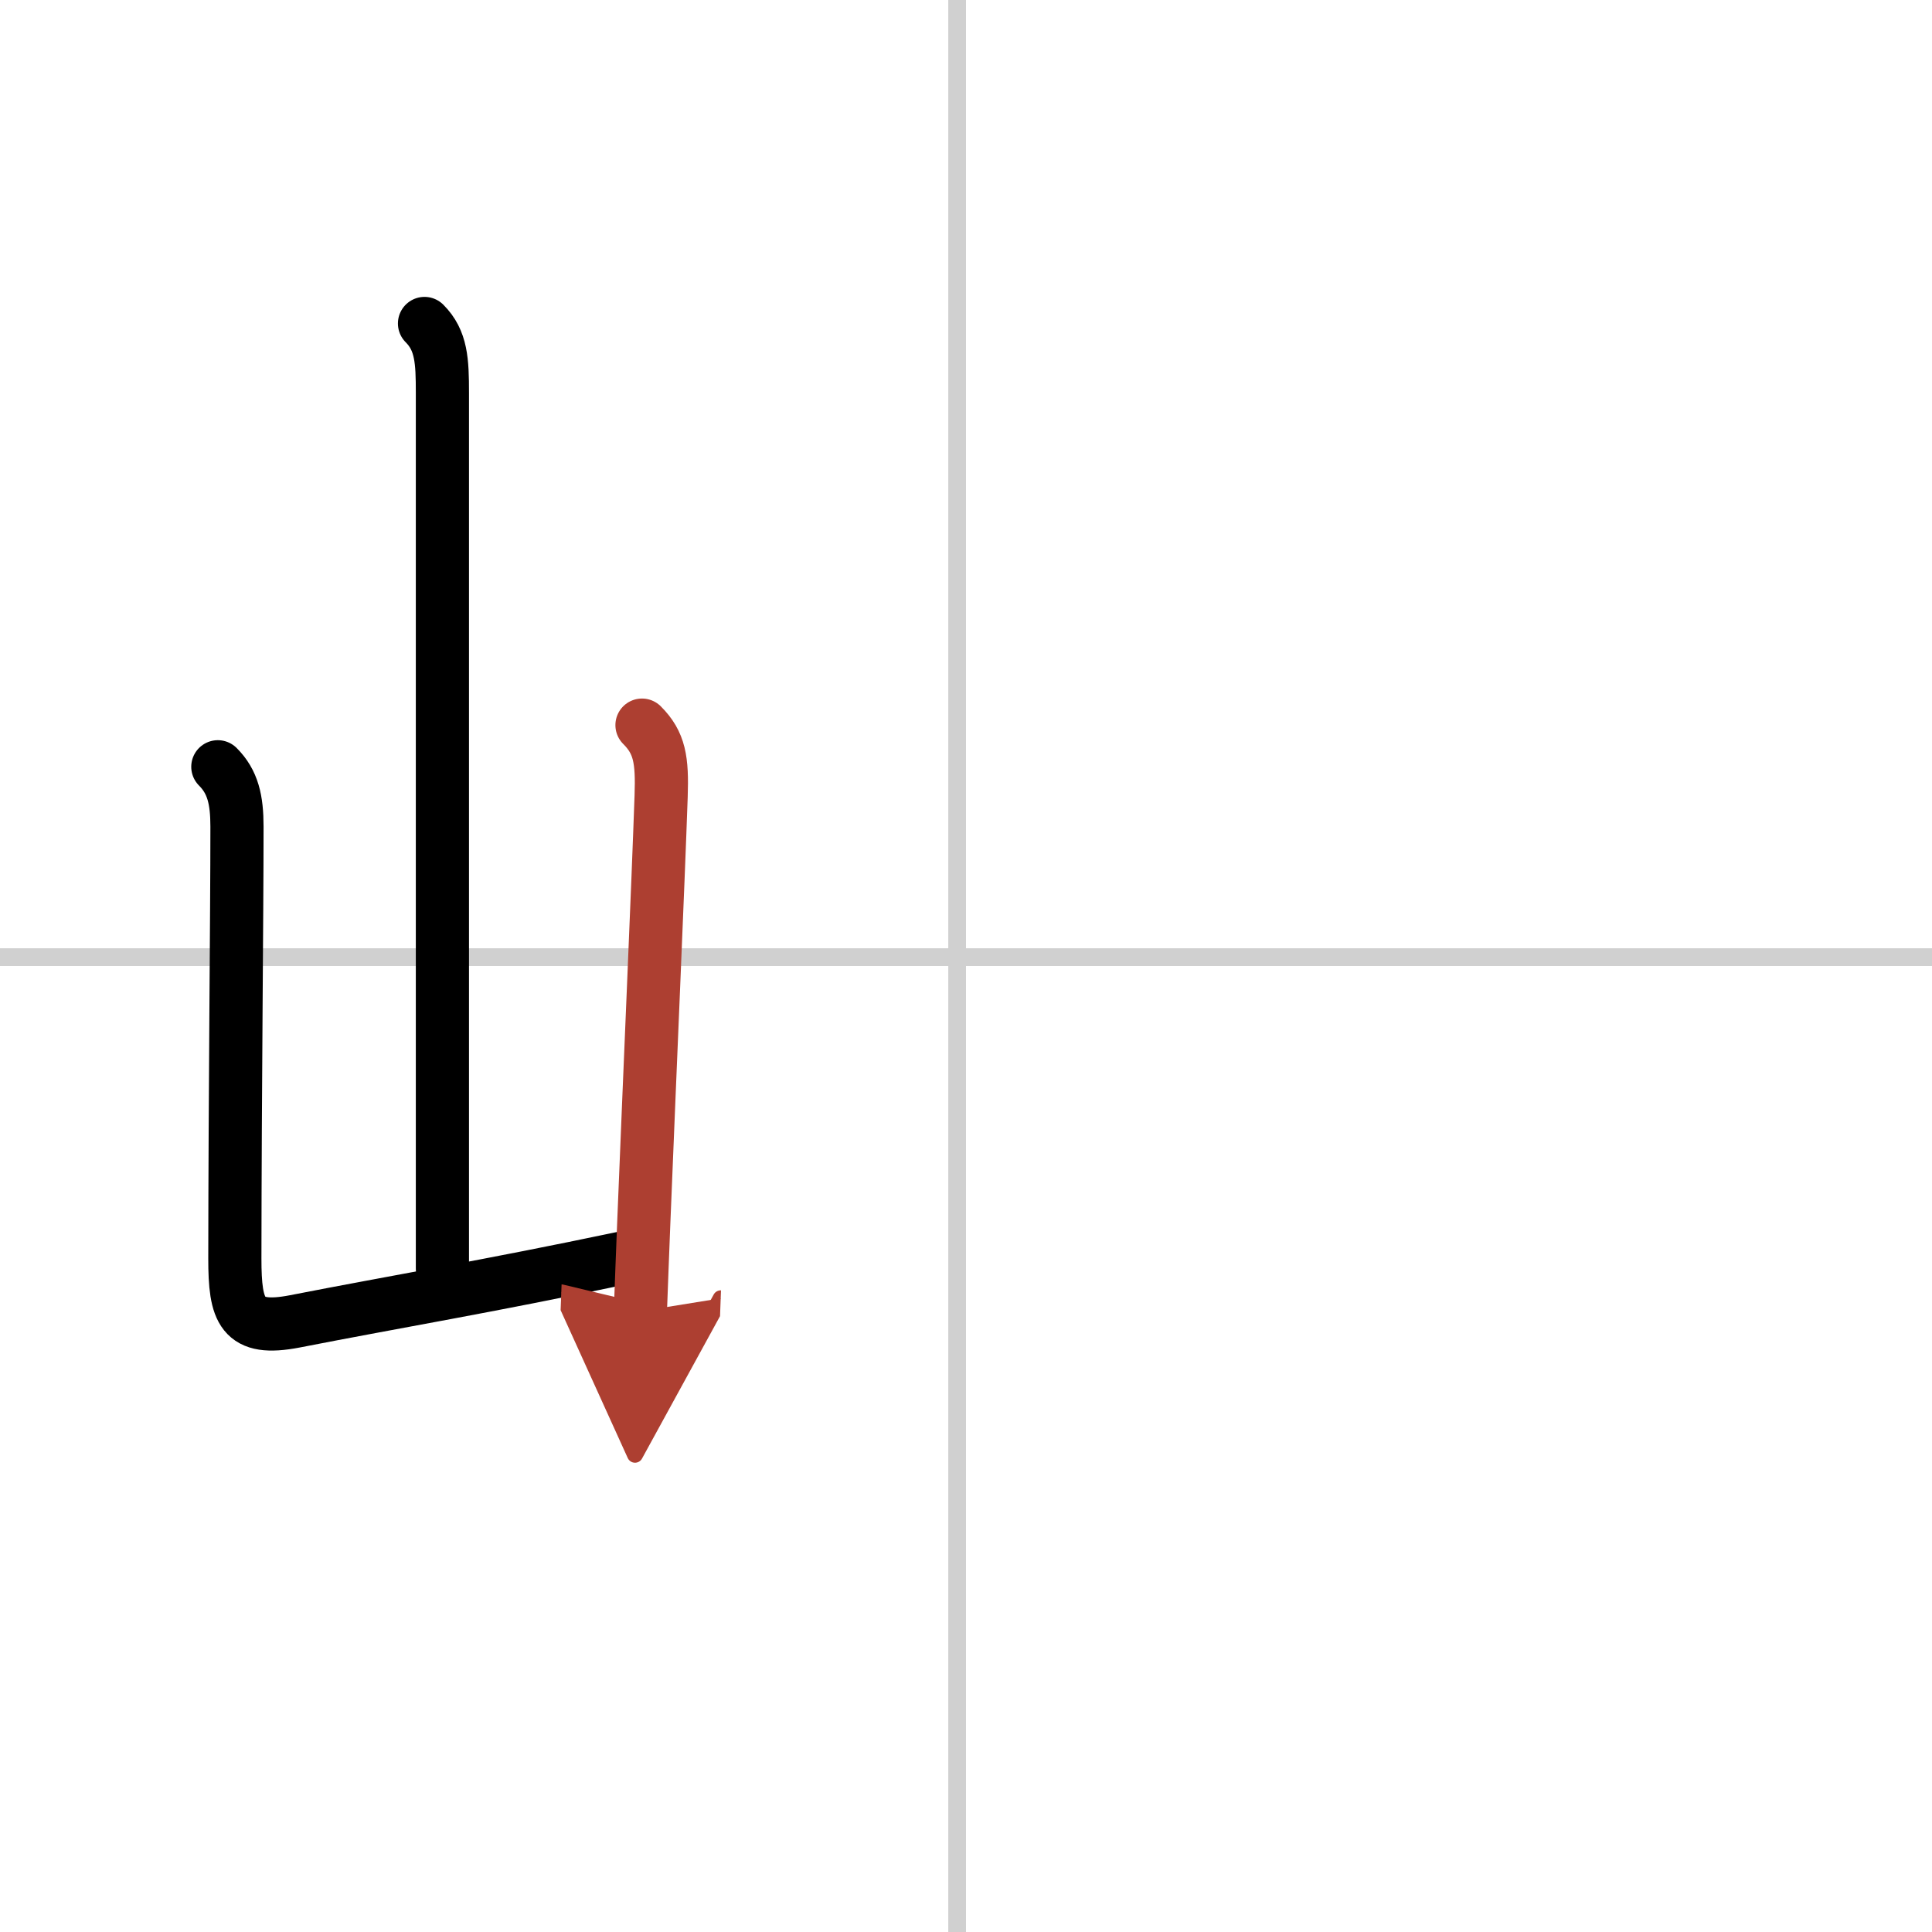
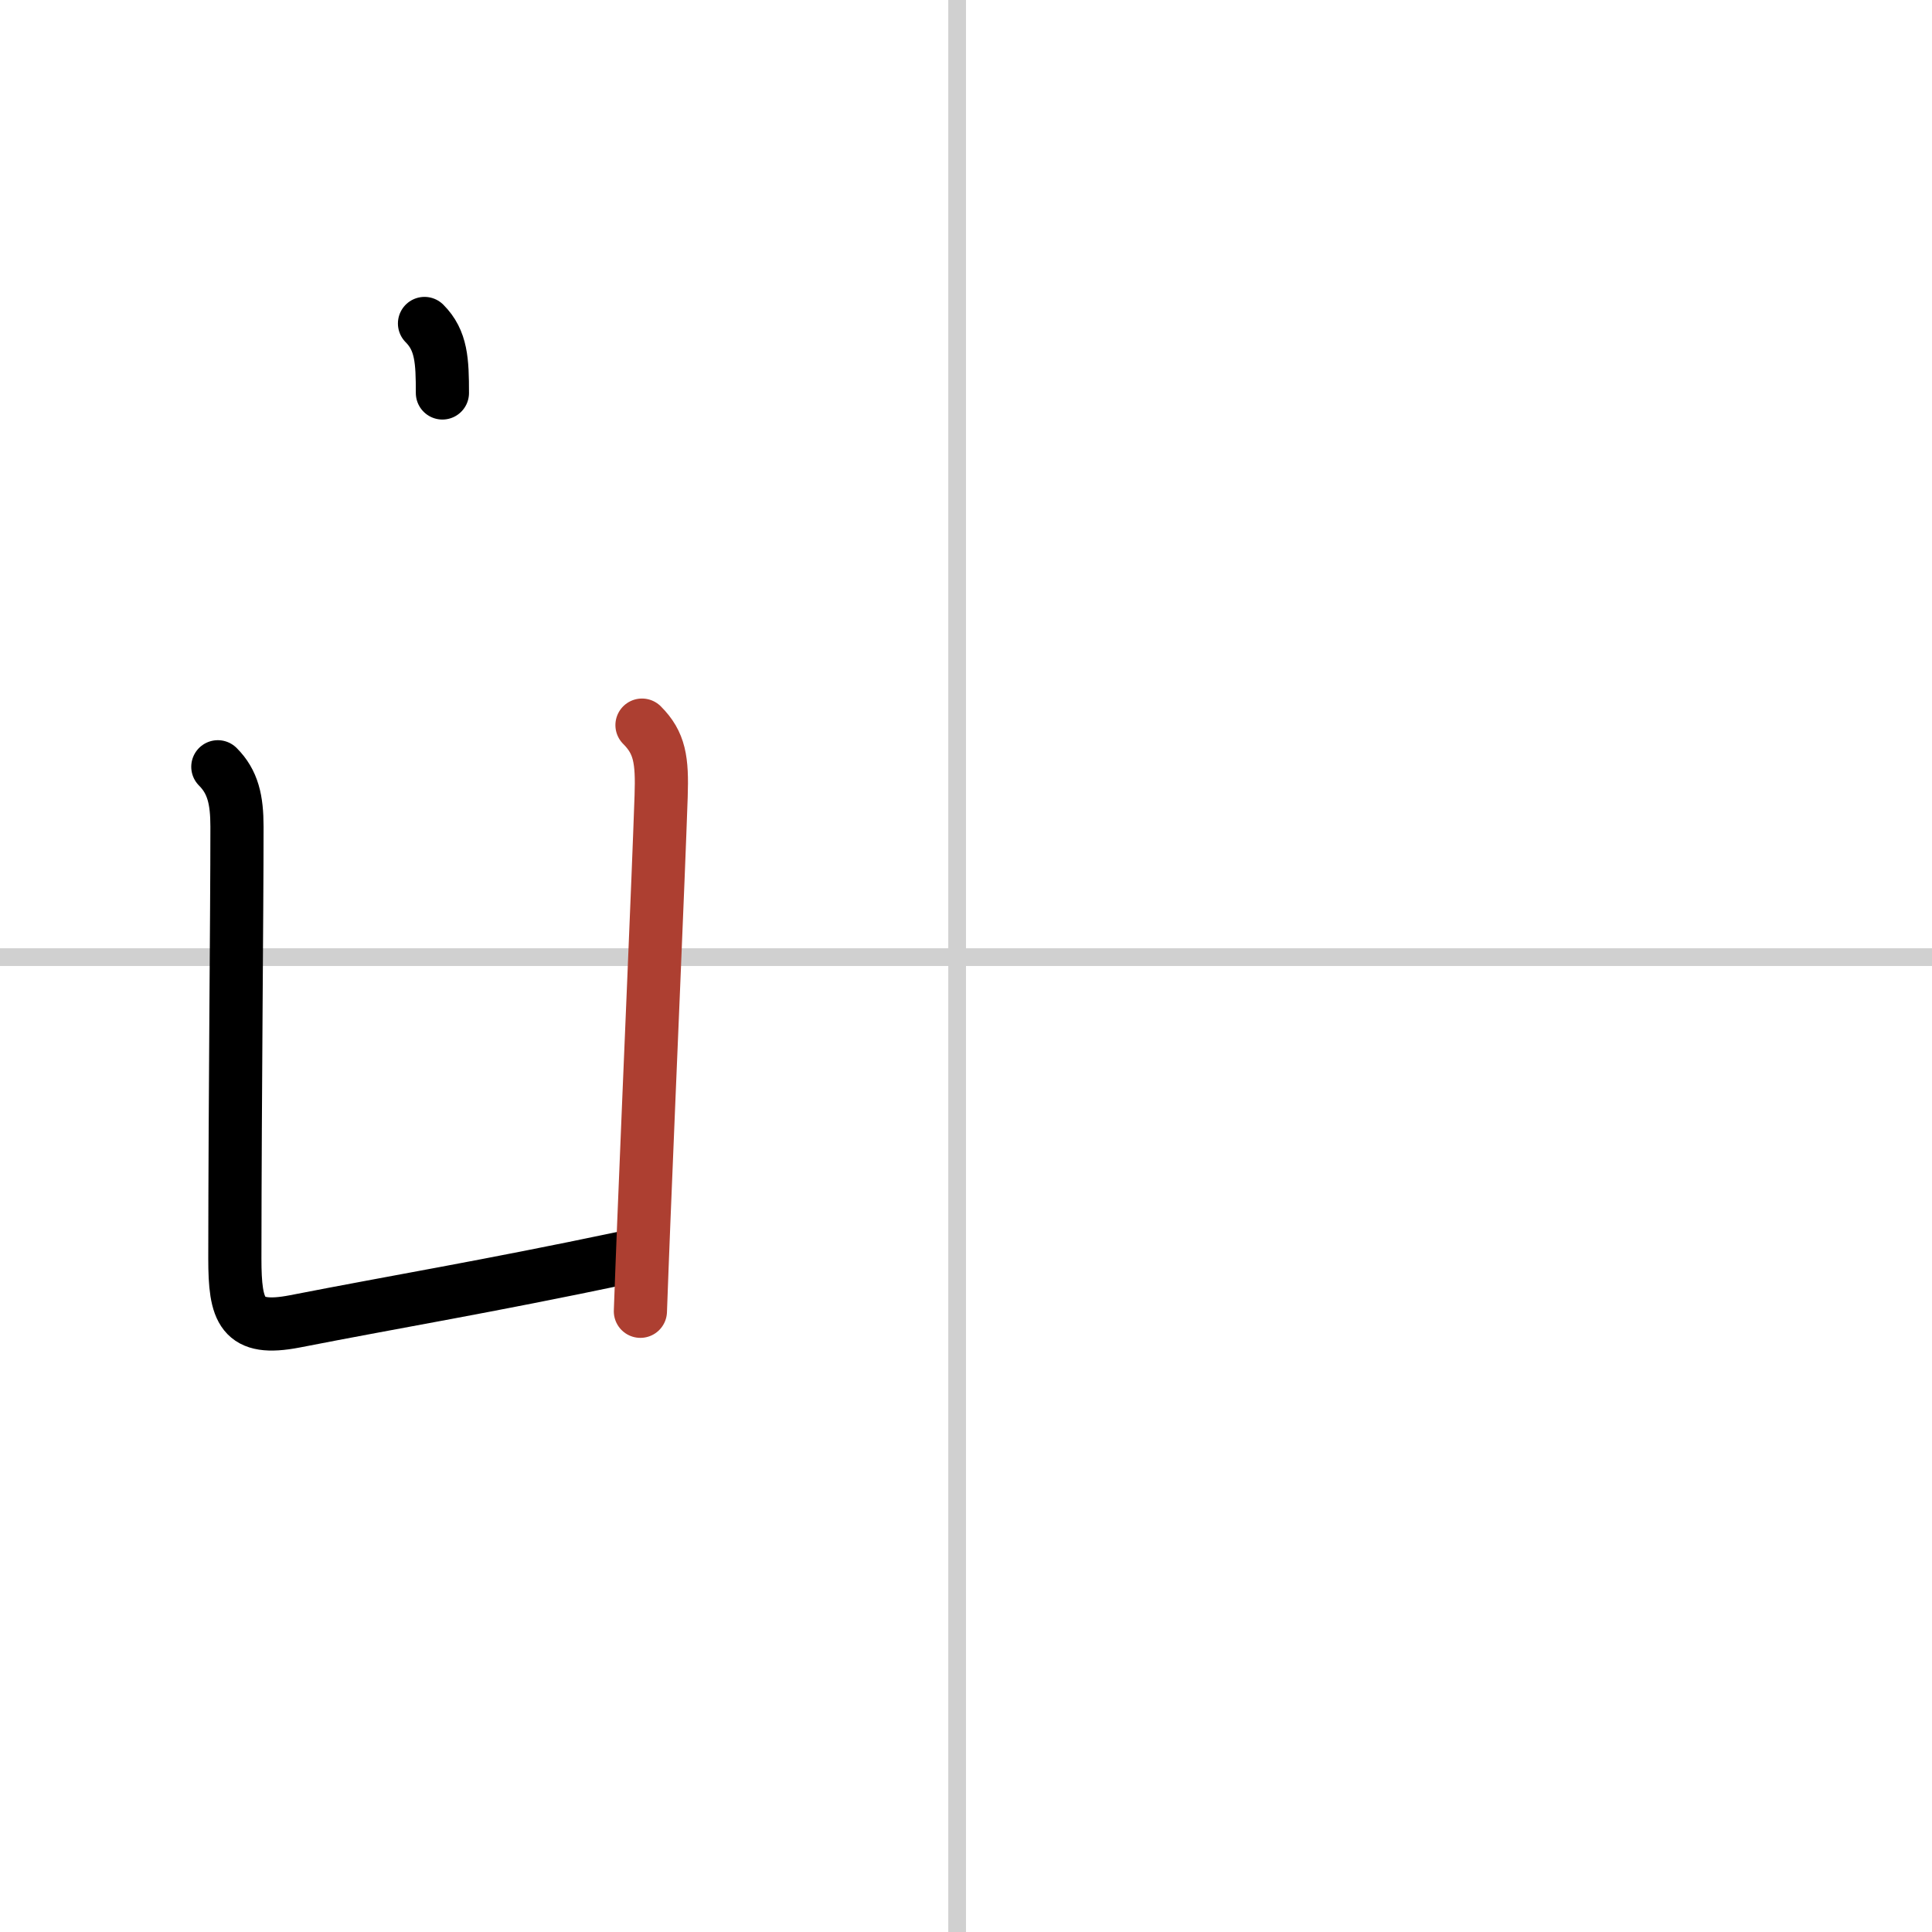
<svg xmlns="http://www.w3.org/2000/svg" width="400" height="400" viewBox="0 0 109 109">
  <defs>
    <marker id="a" markerWidth="4" orient="auto" refX="1" refY="5" viewBox="0 0 10 10">
-       <polyline points="0 0 10 5 0 10 1 5" fill="#ad3f31" stroke="#ad3f31" />
-     </marker>
+       </marker>
  </defs>
  <g fill="none" stroke="#000" stroke-linecap="round" stroke-linejoin="round" stroke-width="3">
    <rect width="100%" height="100%" fill="#fff" stroke="#fff" />
    <line x1="54" x2="54" y2="109" stroke="#d0d0d0" stroke-width="1" />
    <line x2="109" y1="54" y2="54" stroke="#d0d0d0" stroke-width="1" />
-     <path d="m23.95 18.25c0.96 0.96 1.01 2.12 1.01 3.92v49.4" />
+     <path d="m23.95 18.25c0.96 0.96 1.01 2.12 1.01 3.92" />
    <path d="m12.29 43.26c0.85 0.85 1.08 1.86 1.08 3.38 0 5.16-0.11 14.6-0.12 24.36 0 3 0.38 4.13 3.38 3.55 5.99-1.17 10.61-1.92 18.61-3.6" />
    <path d="m36.22 40.91c1 1 1.15 1.96 1.08 4.01-0.18 5.21-0.62 15.12-0.98 24.08-0.07 1.71-0.13 3.38-0.19 4.98" marker-end="url(#a)" stroke="#ad3f31" />
  </g>
</svg>